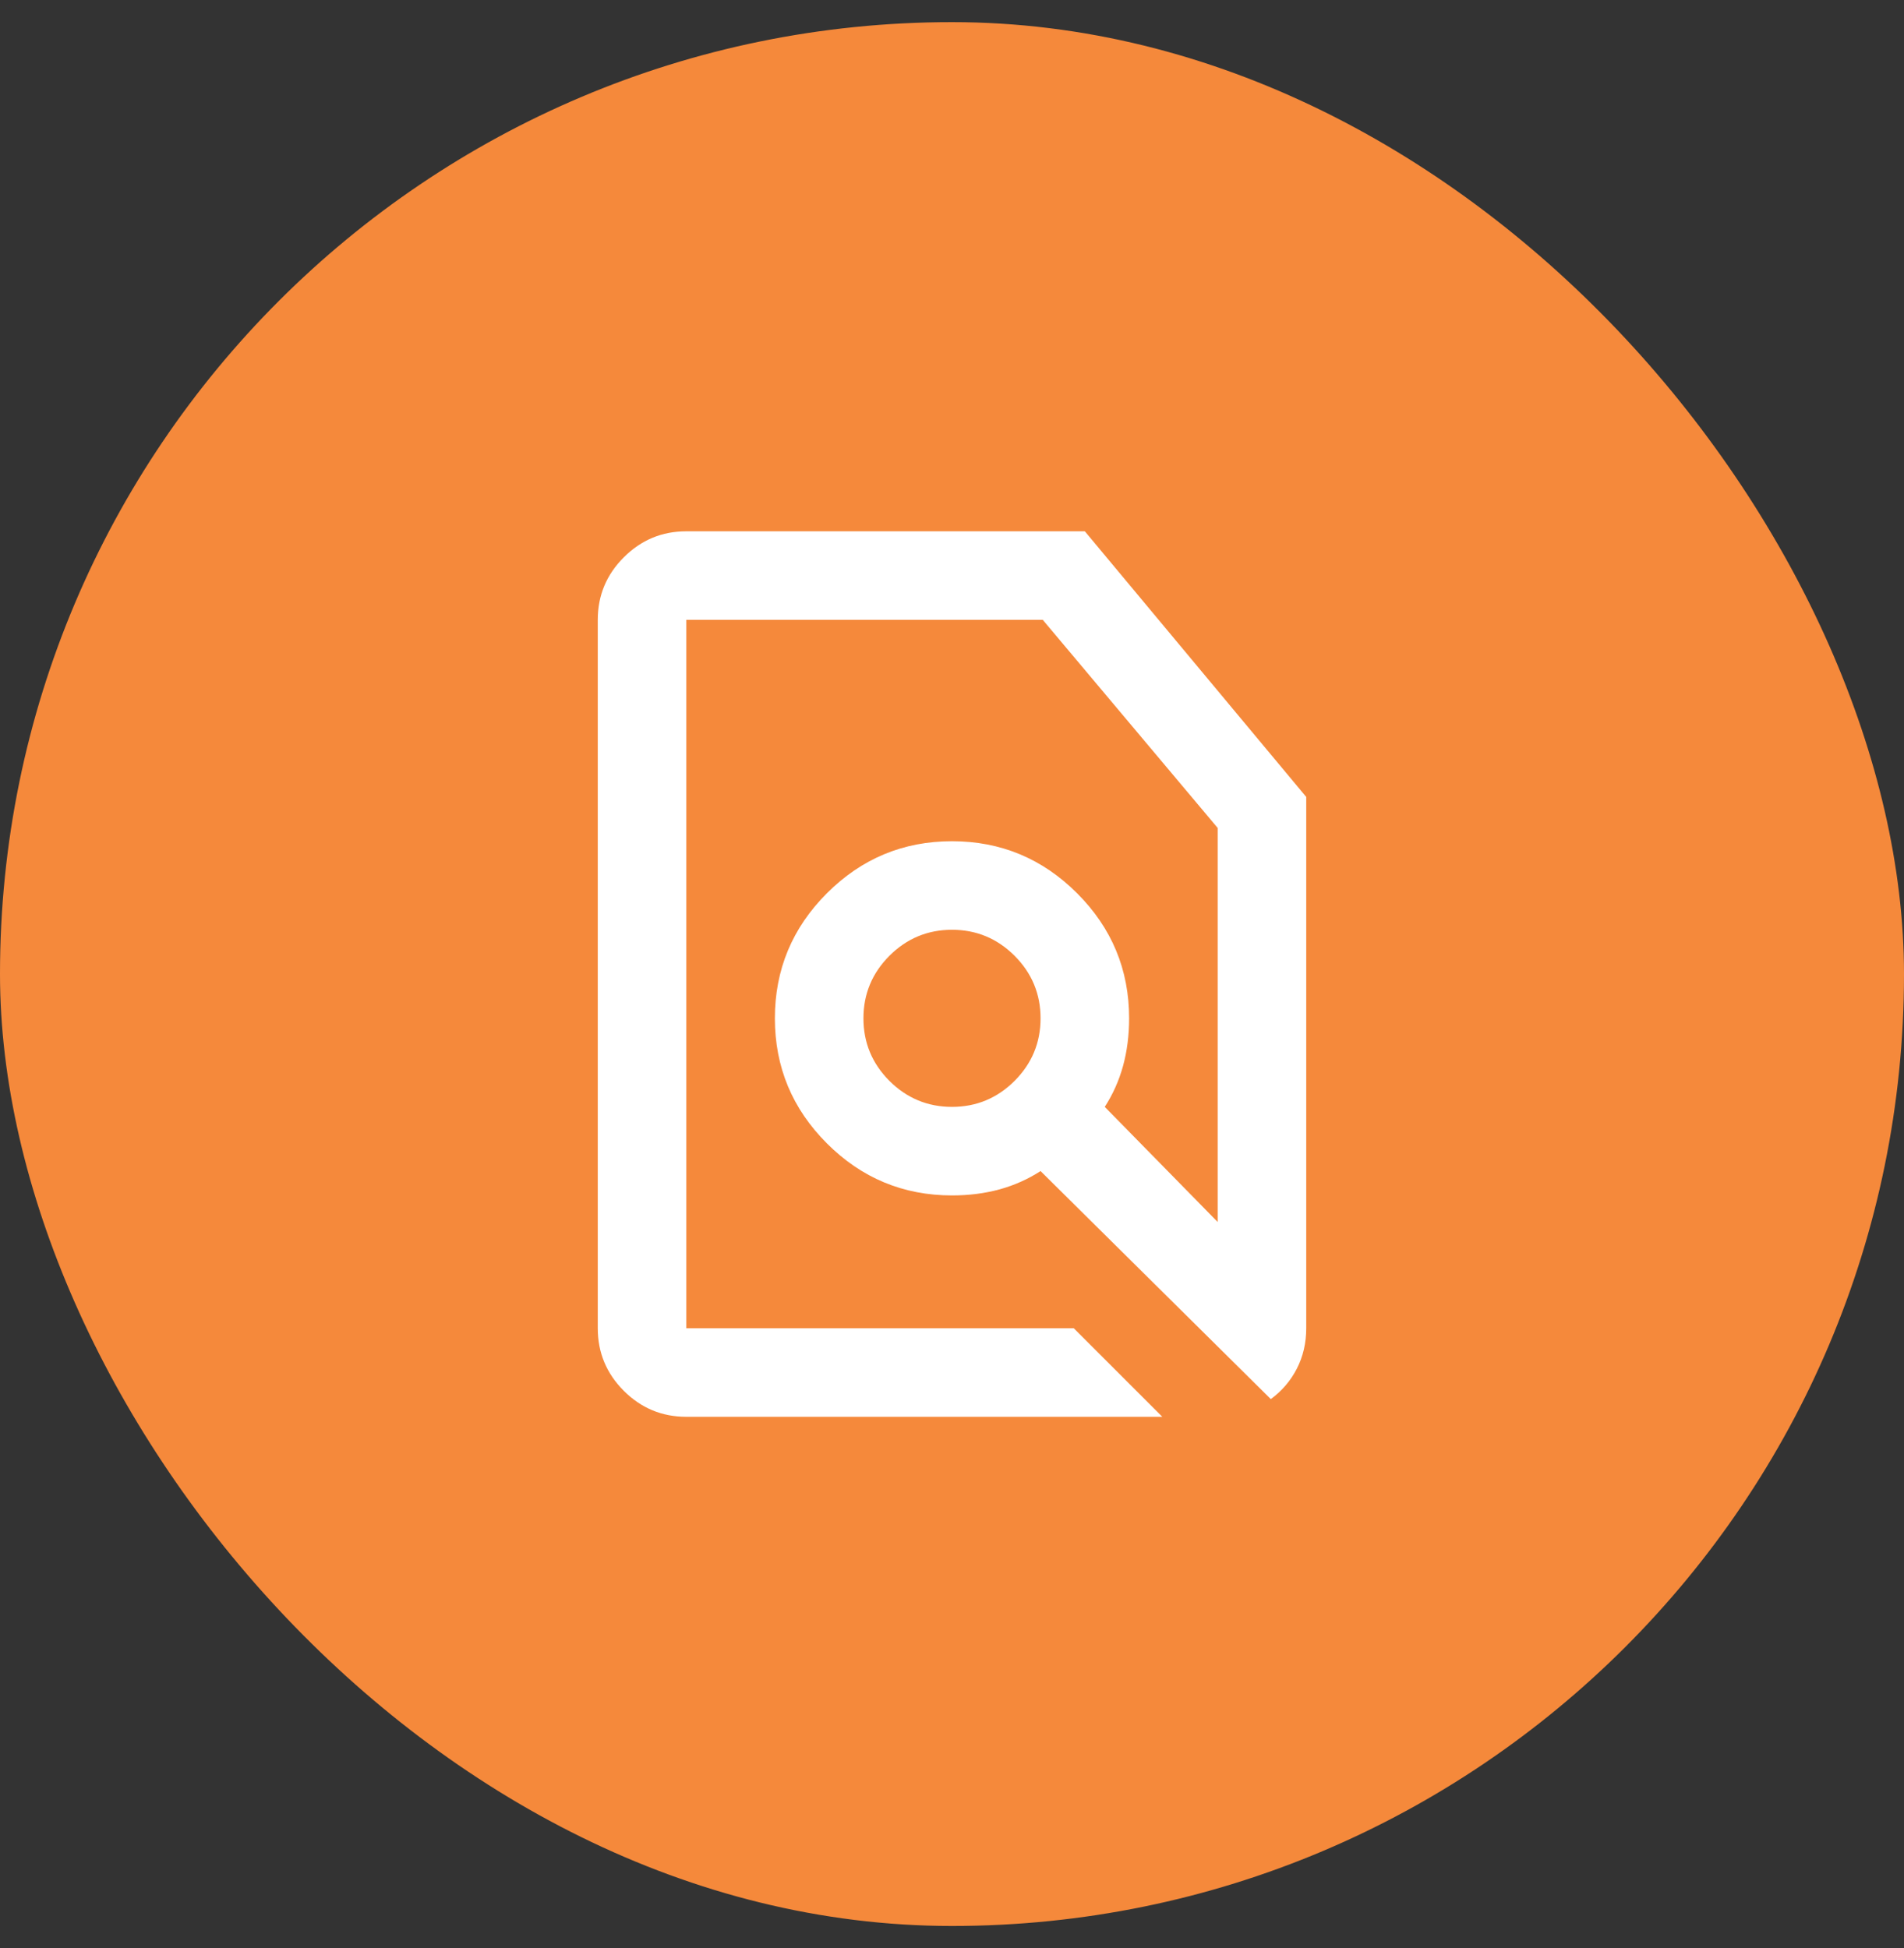
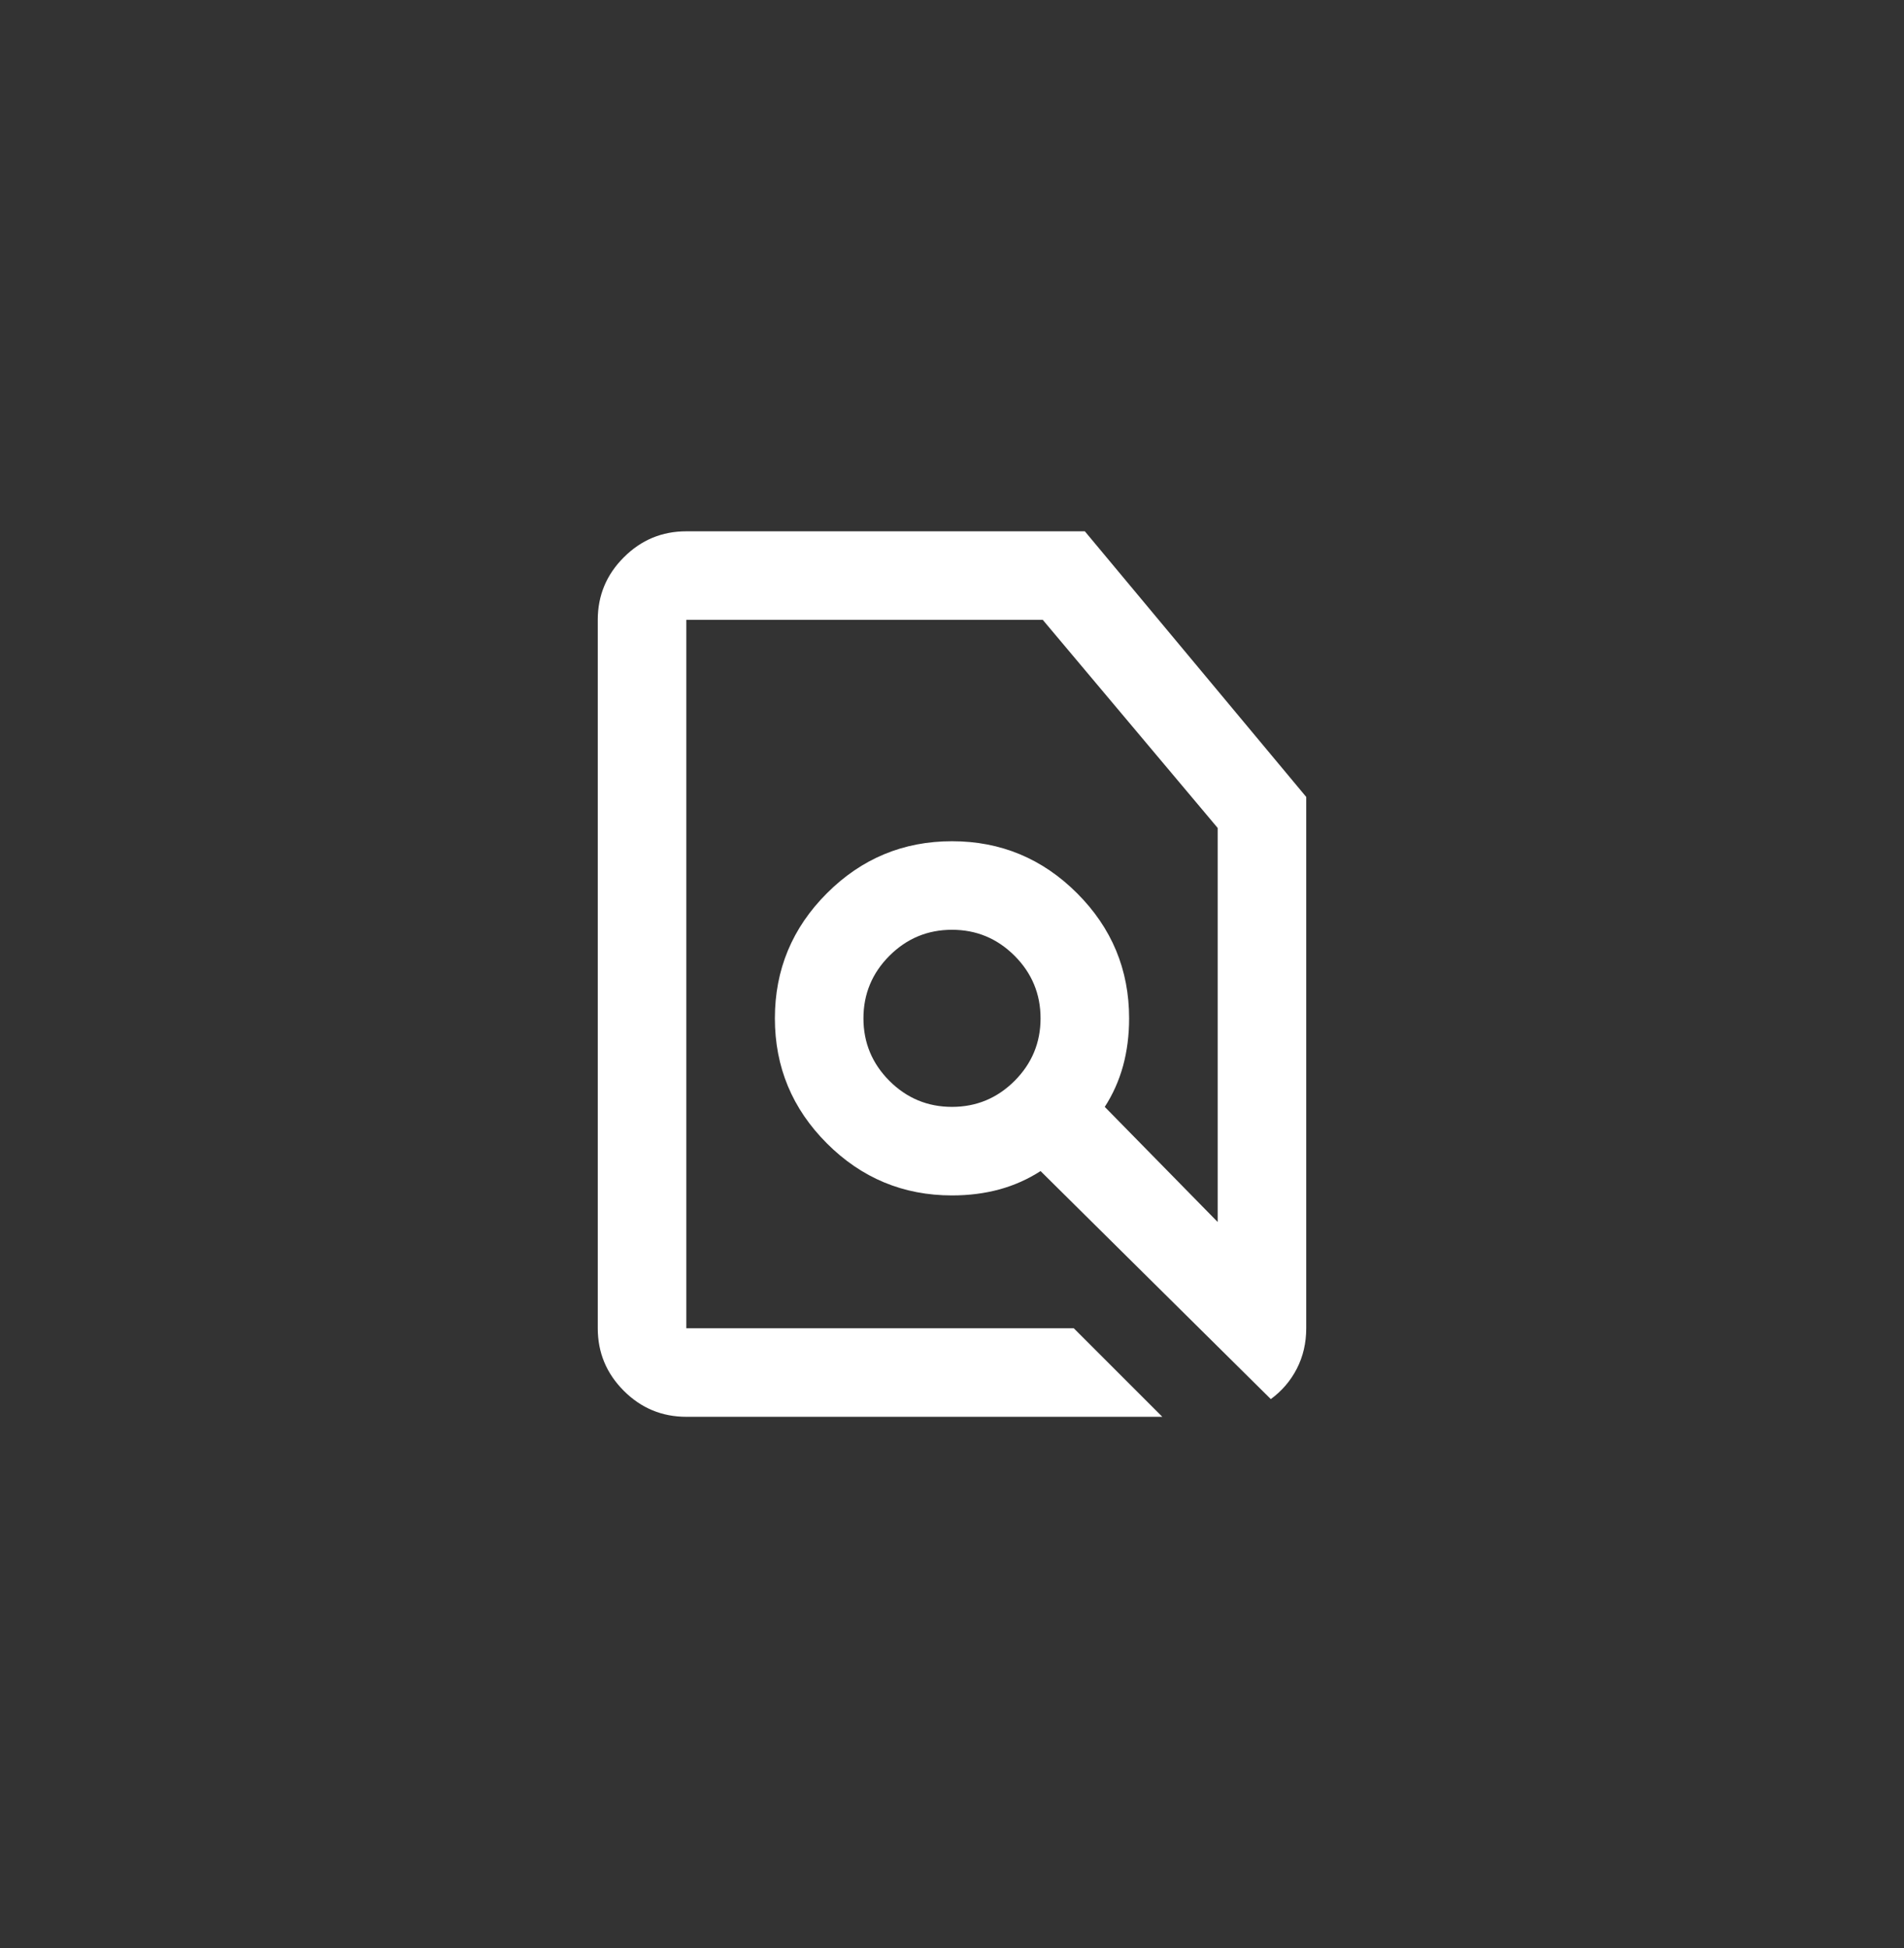
<svg xmlns="http://www.w3.org/2000/svg" width="43" height="44" viewBox="0 0 43 44" fill="none">
  <rect x="0" y="0" width="43" height="44" fill="#333333" stroke="none" />
-   <rect y="0.5" width="43" height="43" rx="21.5" fill="#F5893B" />
  <path d="M24.25 30L26.25 32H15.5C14.95 32 14.479 31.804 14.088 31.413C13.696 31.021 13.5 30.55 13.5 30V14C13.5 13.45 13.696 12.979 14.088 12.588C14.479 12.196 14.95 12 15.5 12H24.5L29.5 18V30C29.5 30.333 29.429 30.637 29.288 30.913C29.146 31.188 28.95 31.417 28.7 31.6L23.5 26.45C23.217 26.633 22.908 26.771 22.575 26.863C22.242 26.954 21.883 27 21.5 27C20.4 27 19.458 26.608 18.675 25.825C17.892 25.042 17.5 24.1 17.5 23C17.5 21.9 17.892 20.958 18.675 20.175C19.458 19.392 20.4 19 21.5 19C22.6 19 23.542 19.392 24.325 20.175C25.108 20.958 25.5 21.9 25.5 23C25.5 23.383 25.454 23.742 25.363 24.075C25.271 24.408 25.133 24.717 24.95 25L27.5 27.6V18.7L23.55 14H15.5V30H24.25ZM21.5 25C22.05 25 22.521 24.804 22.913 24.413C23.304 24.021 23.5 23.55 23.5 23C23.5 22.45 23.304 21.979 22.913 21.587C22.521 21.196 22.05 21 21.5 21C20.95 21 20.479 21.196 20.087 21.587C19.696 21.979 19.5 22.45 19.5 23C19.5 23.55 19.696 24.021 20.087 24.413C20.479 24.804 20.95 25 21.5 25Z" fill="white" />
</svg>